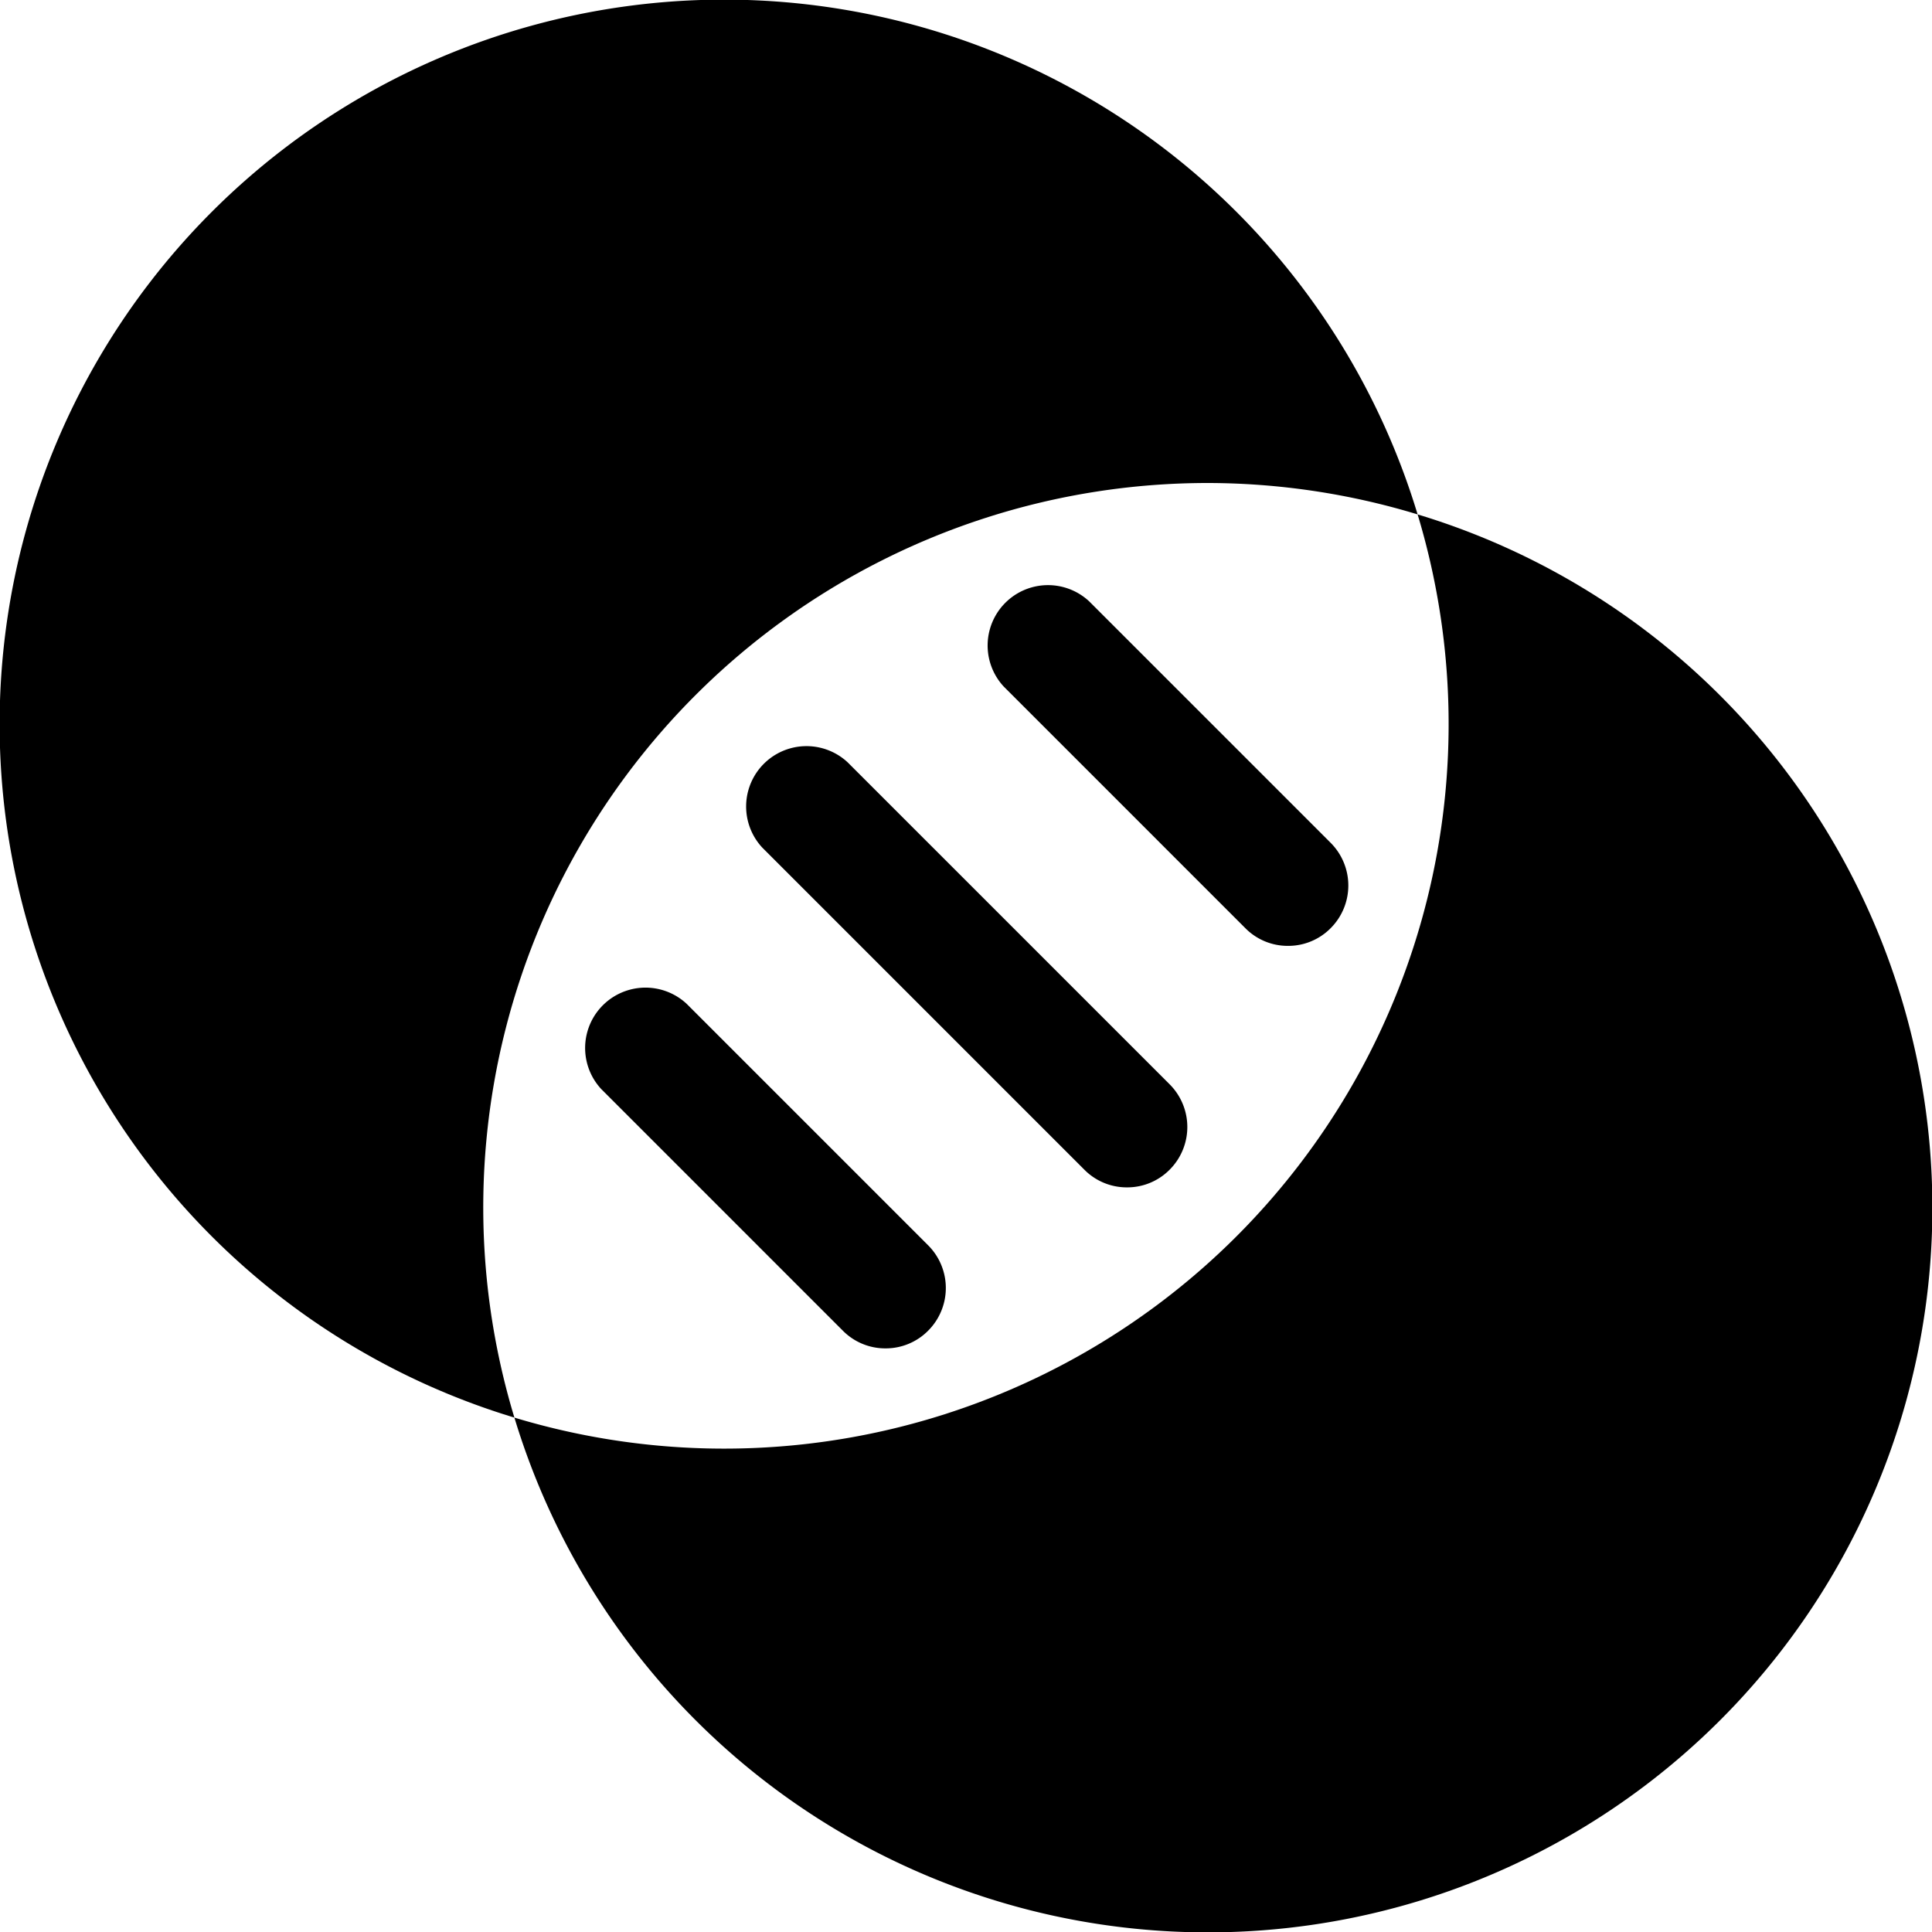
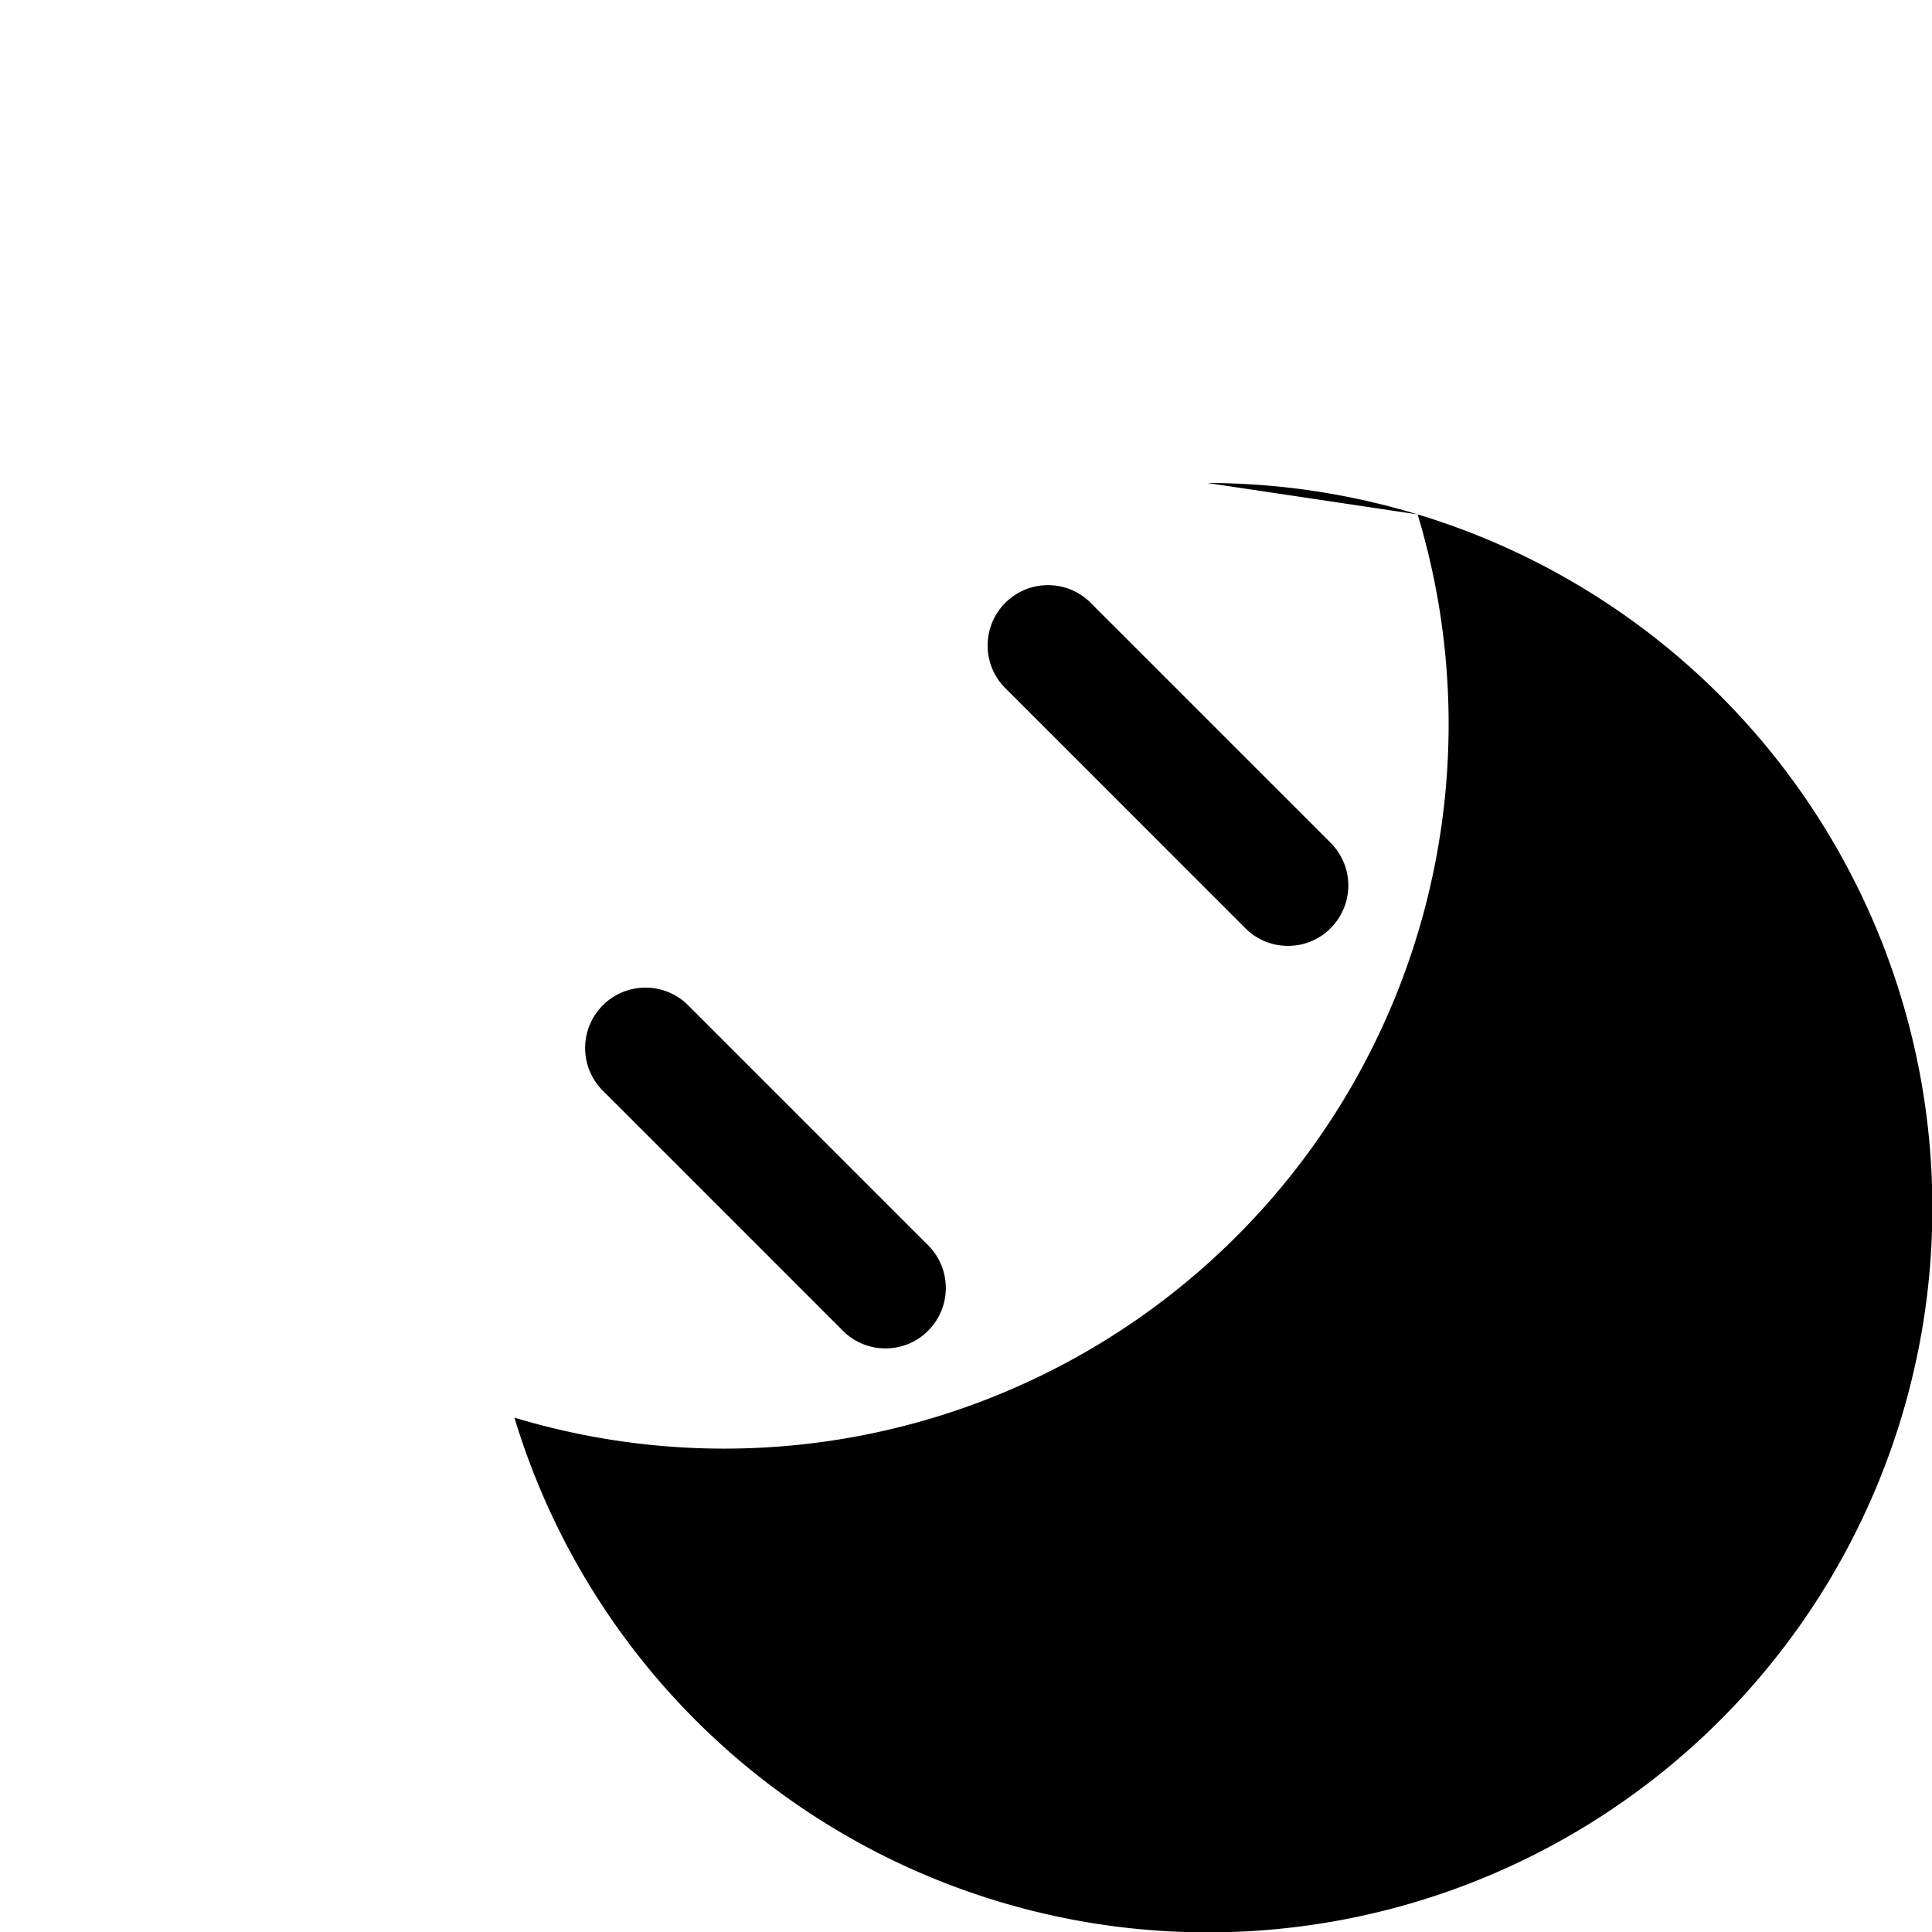
<svg xmlns="http://www.w3.org/2000/svg" viewBox="0 0 24 24" id="Photo-Changed-Filter--Streamline-Ultimate">
  <desc>Photo Changed Filter Streamline Icon: https://streamlinehq.com</desc>
  <g id="Photo-Changed-Filter--Streamline-Ultimate.svg">
    <g>
-       <path d="M15 6a9 9 0 0 1 2.61 0.39A9 9 0 1 0 6.39 17.61 9 9 0 0 1 15 6Z" fill="#000000" stroke-width="1" />
+       <path d="M15 6a9 9 0 0 1 2.61 0.39Z" fill="#000000" stroke-width="1" />
      <path d="M17.61 6.39A9 9 0 0 1 6.39 17.61 9 9 0 1 0 17.61 6.39Z" fill="#000000" stroke-width="1" />
    </g>
-     <path d="M14 14.75a0.74 0.74 0 0 1 -0.53 -0.22l-4 -4a0.75 0.75 0 0 1 1.06 -1.06l4 4a0.75 0.75 0 0 1 0 1.06 0.74 0.74 0 0 1 -0.53 0.22Z" fill="#000000" stroke-width="1" />
    <path d="M16 11.75a0.74 0.74 0 0 1 -0.53 -0.22l-3 -3a0.75 0.75 0 0 1 1.06 -1.06l3 3a0.75 0.75 0 0 1 0 1.06 0.74 0.74 0 0 1 -0.53 0.22Z" fill="#000000" stroke-width="1" />
    <path d="M11 16.75a0.74 0.74 0 0 1 -0.53 -0.22l-3 -3a0.75 0.75 0 0 1 1.06 -1.06l3 3a0.75 0.75 0 0 1 0 1.06 0.74 0.74 0 0 1 -0.53 0.22Z" fill="#000000" stroke-width="1" />
  </g>
</svg>